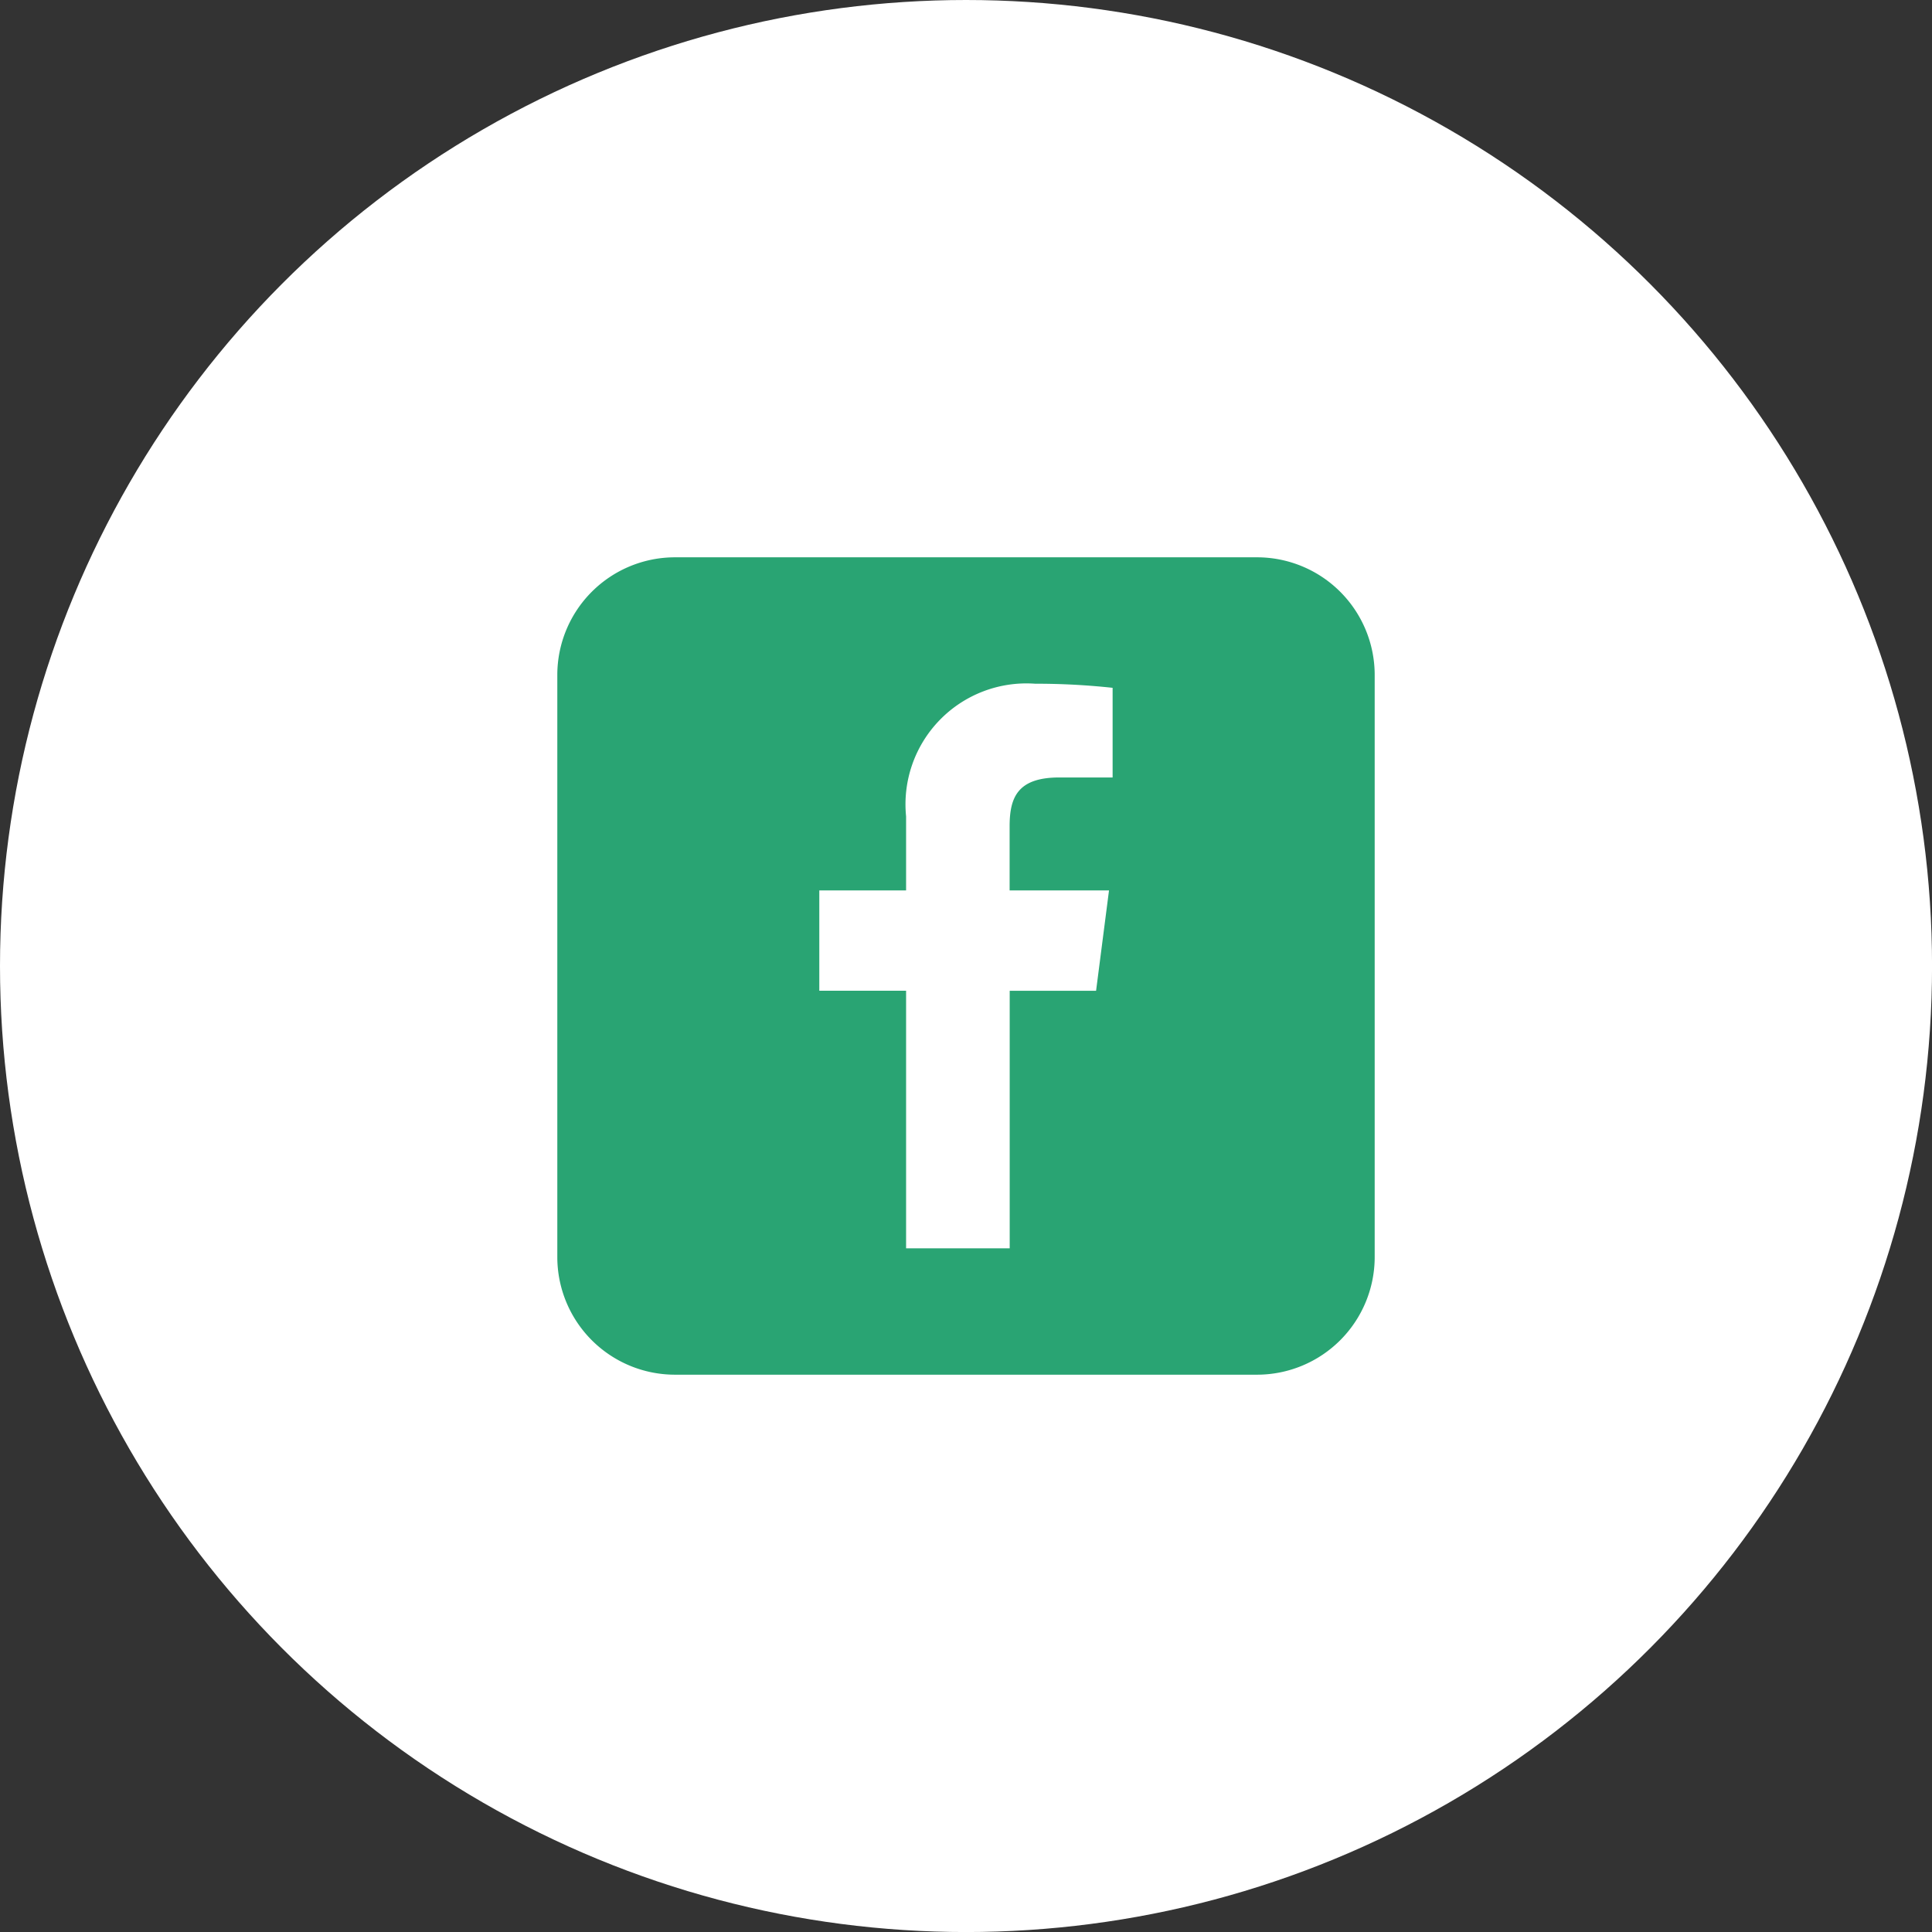
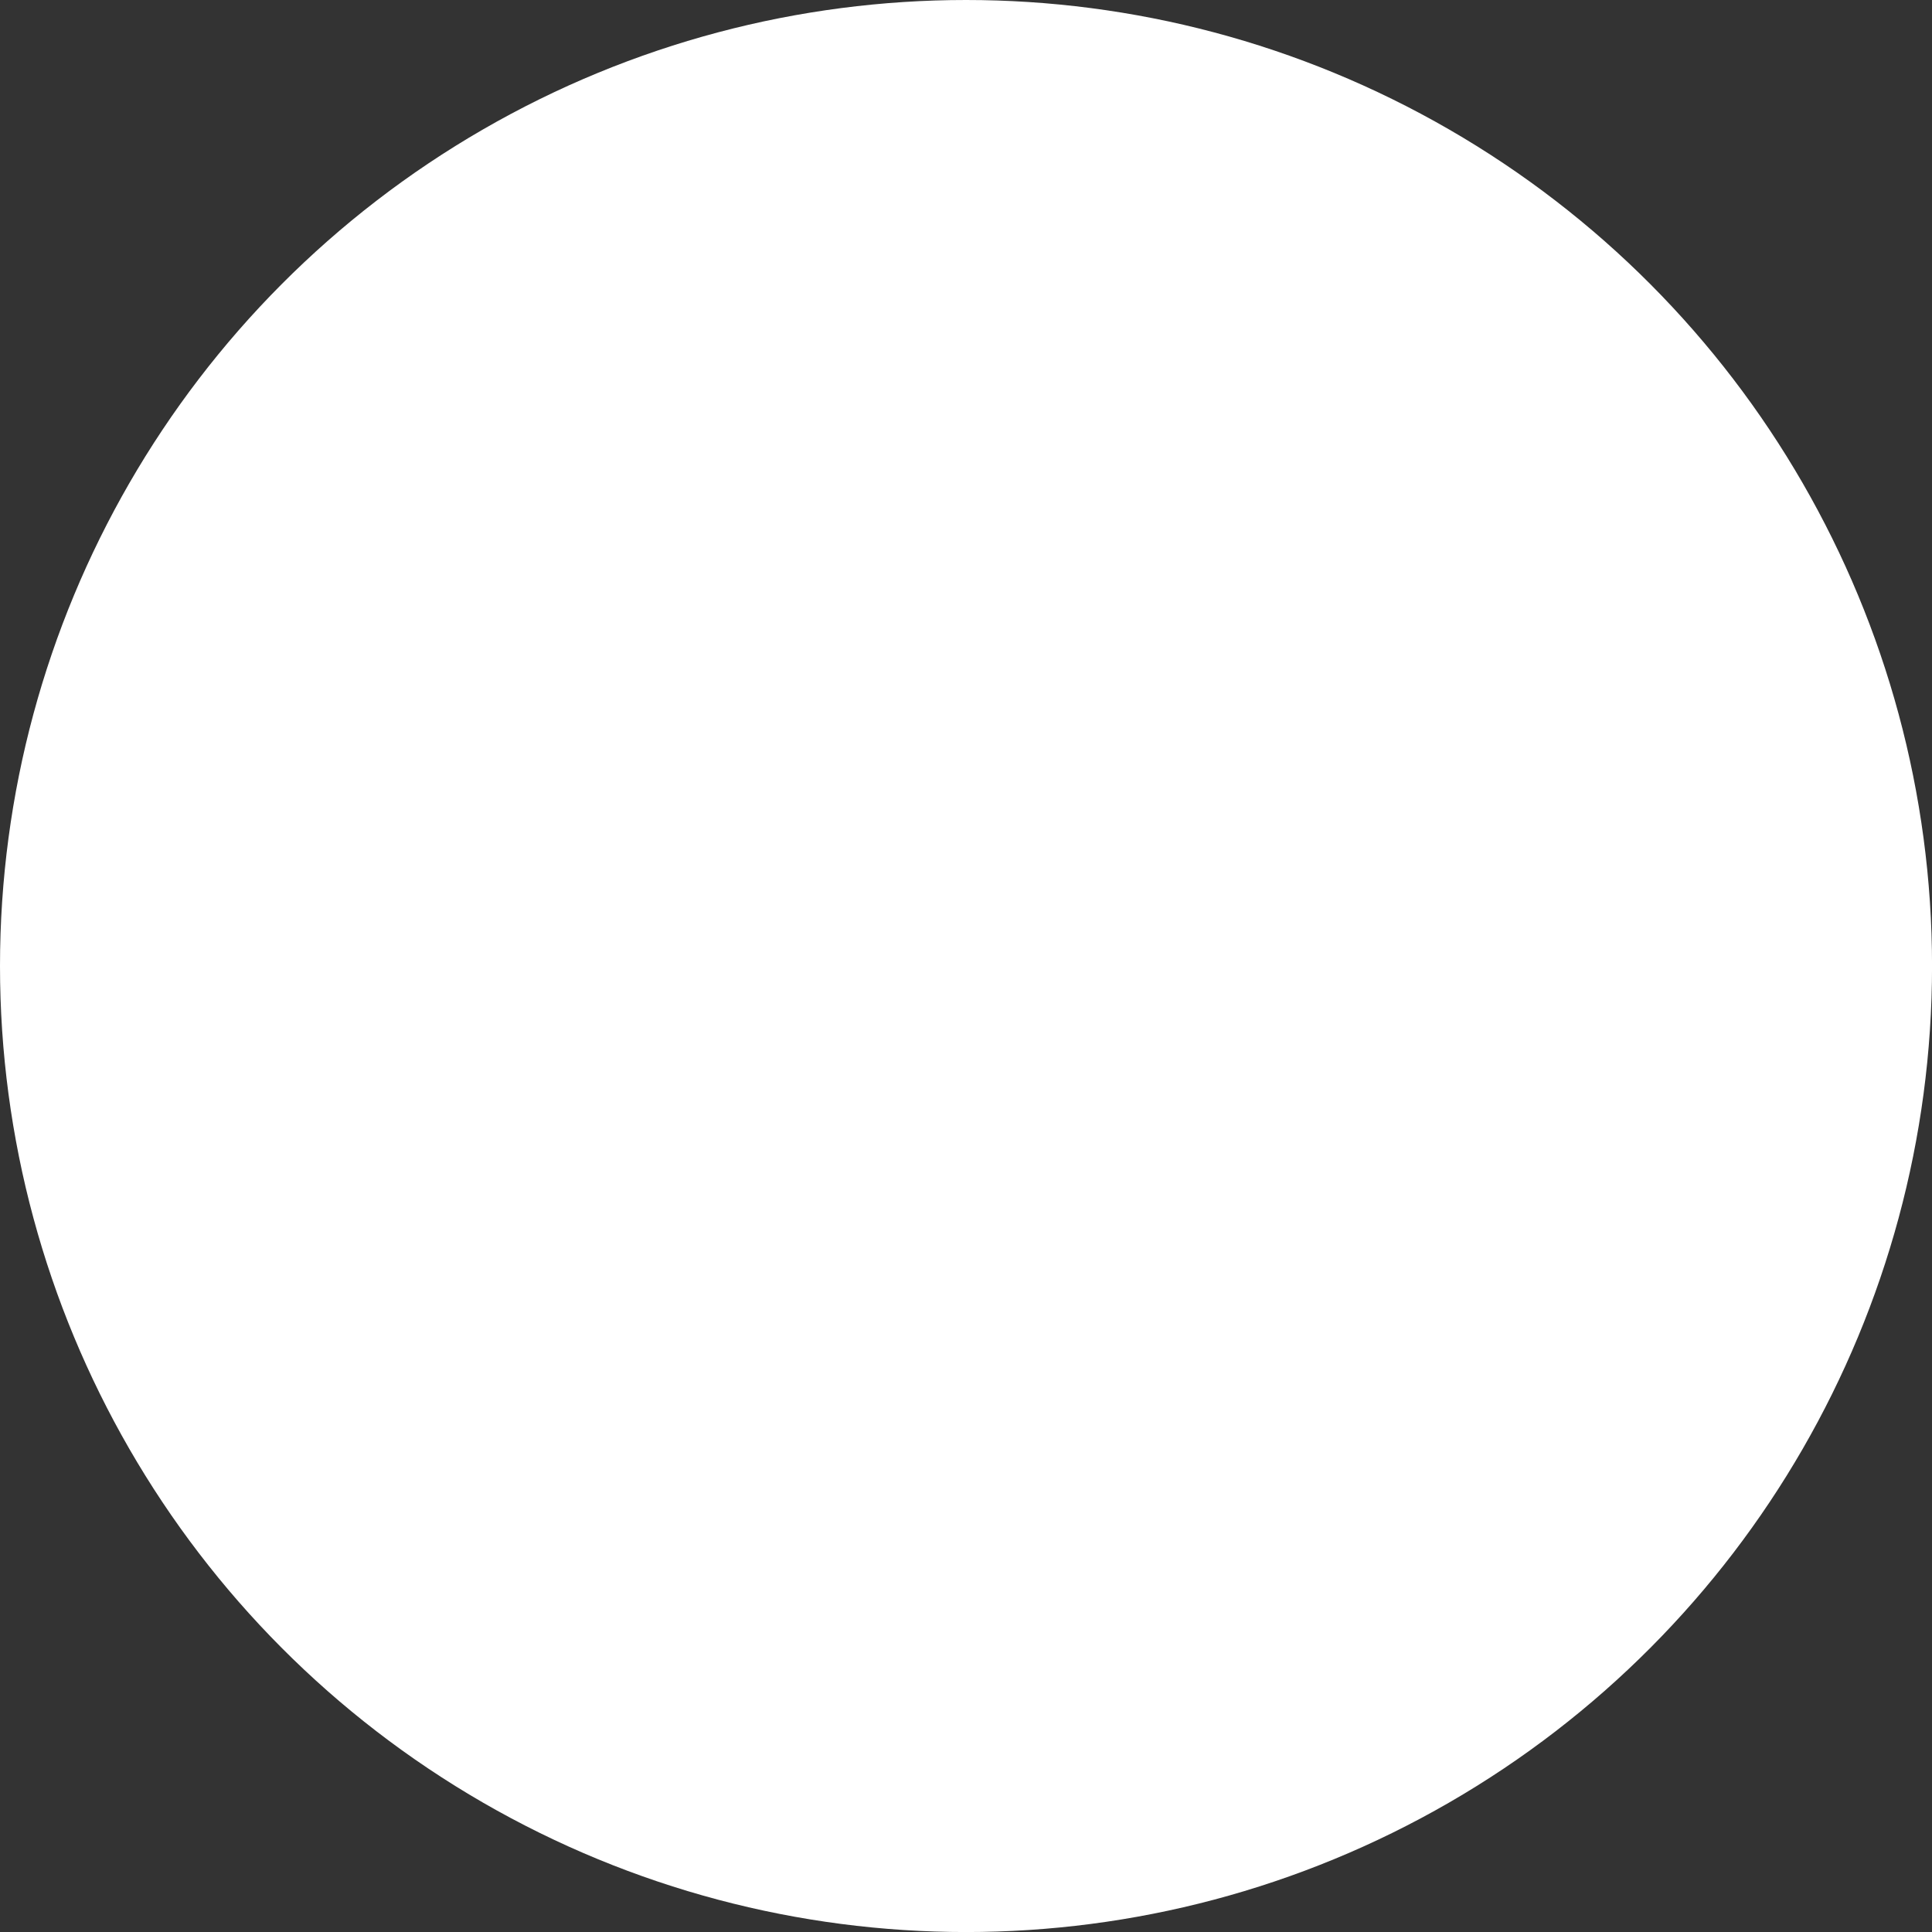
<svg xmlns="http://www.w3.org/2000/svg" id="icon_facebook_white" width="47.195" height="47.195" viewBox="0 0 47.195 47.195">
  <rect x="0" y="0" width="47.195" height="47.195" fill="#333333" stroke="none" />
  <circle id="楕円形_2" data-name="楕円形 2" cx="23.598" cy="23.598" r="23.598" transform="translate(0 0)" fill="#fff" />
  <g id="FACEBOOK風のアイコン素材_その3" data-name="FACEBOOK風のアイコン素材 その3" transform="translate(13.614 13.614)">
-     <path id="パス_27" data-name="パス 27" d="M17.092,0H2.875A2.875,2.875,0,0,0,0,2.875V17.092a2.875,2.875,0,0,0,2.875,2.875H17.092a2.875,2.875,0,0,0,2.875-2.875V2.875A2.875,2.875,0,0,0,17.092,0ZM13.564,5.378h-1.3c-1.018,0-1.215.484-1.215,1.194V8.137h2.428l-.316,2.452H11.051v6.291H8.52V10.588H6.4V8.137H8.52V6.329a2.954,2.954,0,0,1,3.153-3.241,17.371,17.371,0,0,1,1.892.1V5.378Z" fill="#29a473" />
-   </g>
+     </g>
</svg>